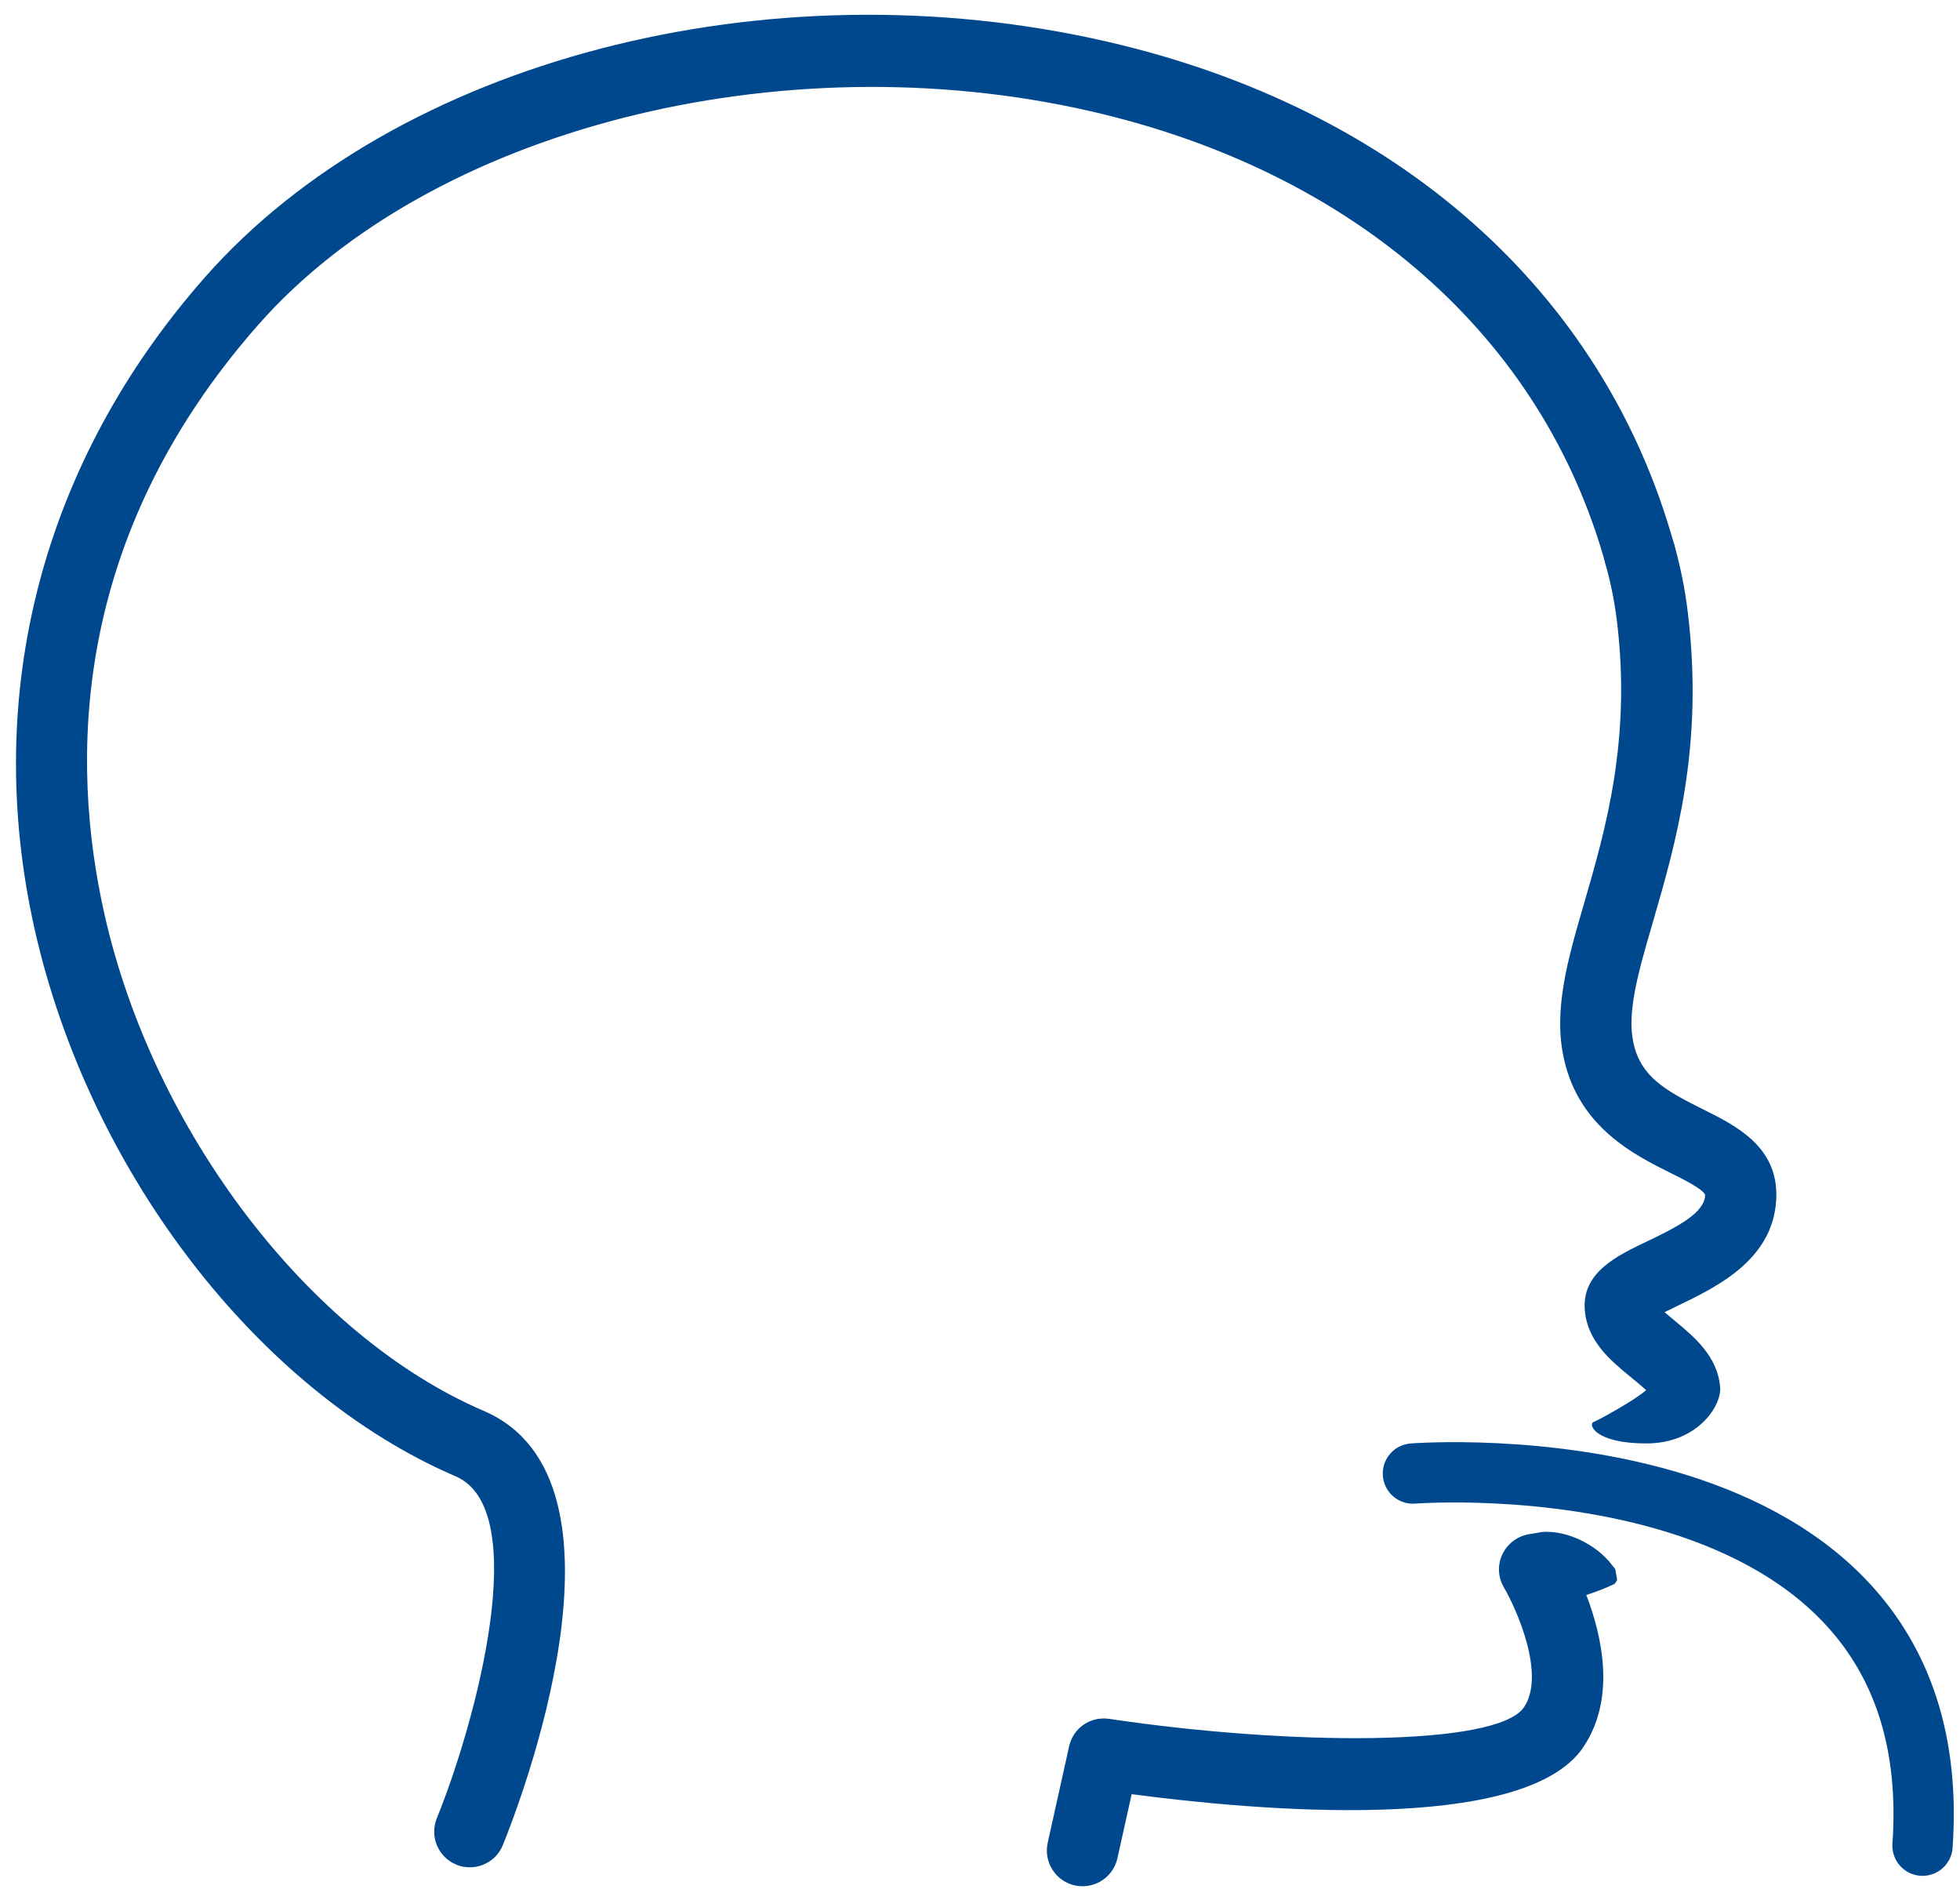
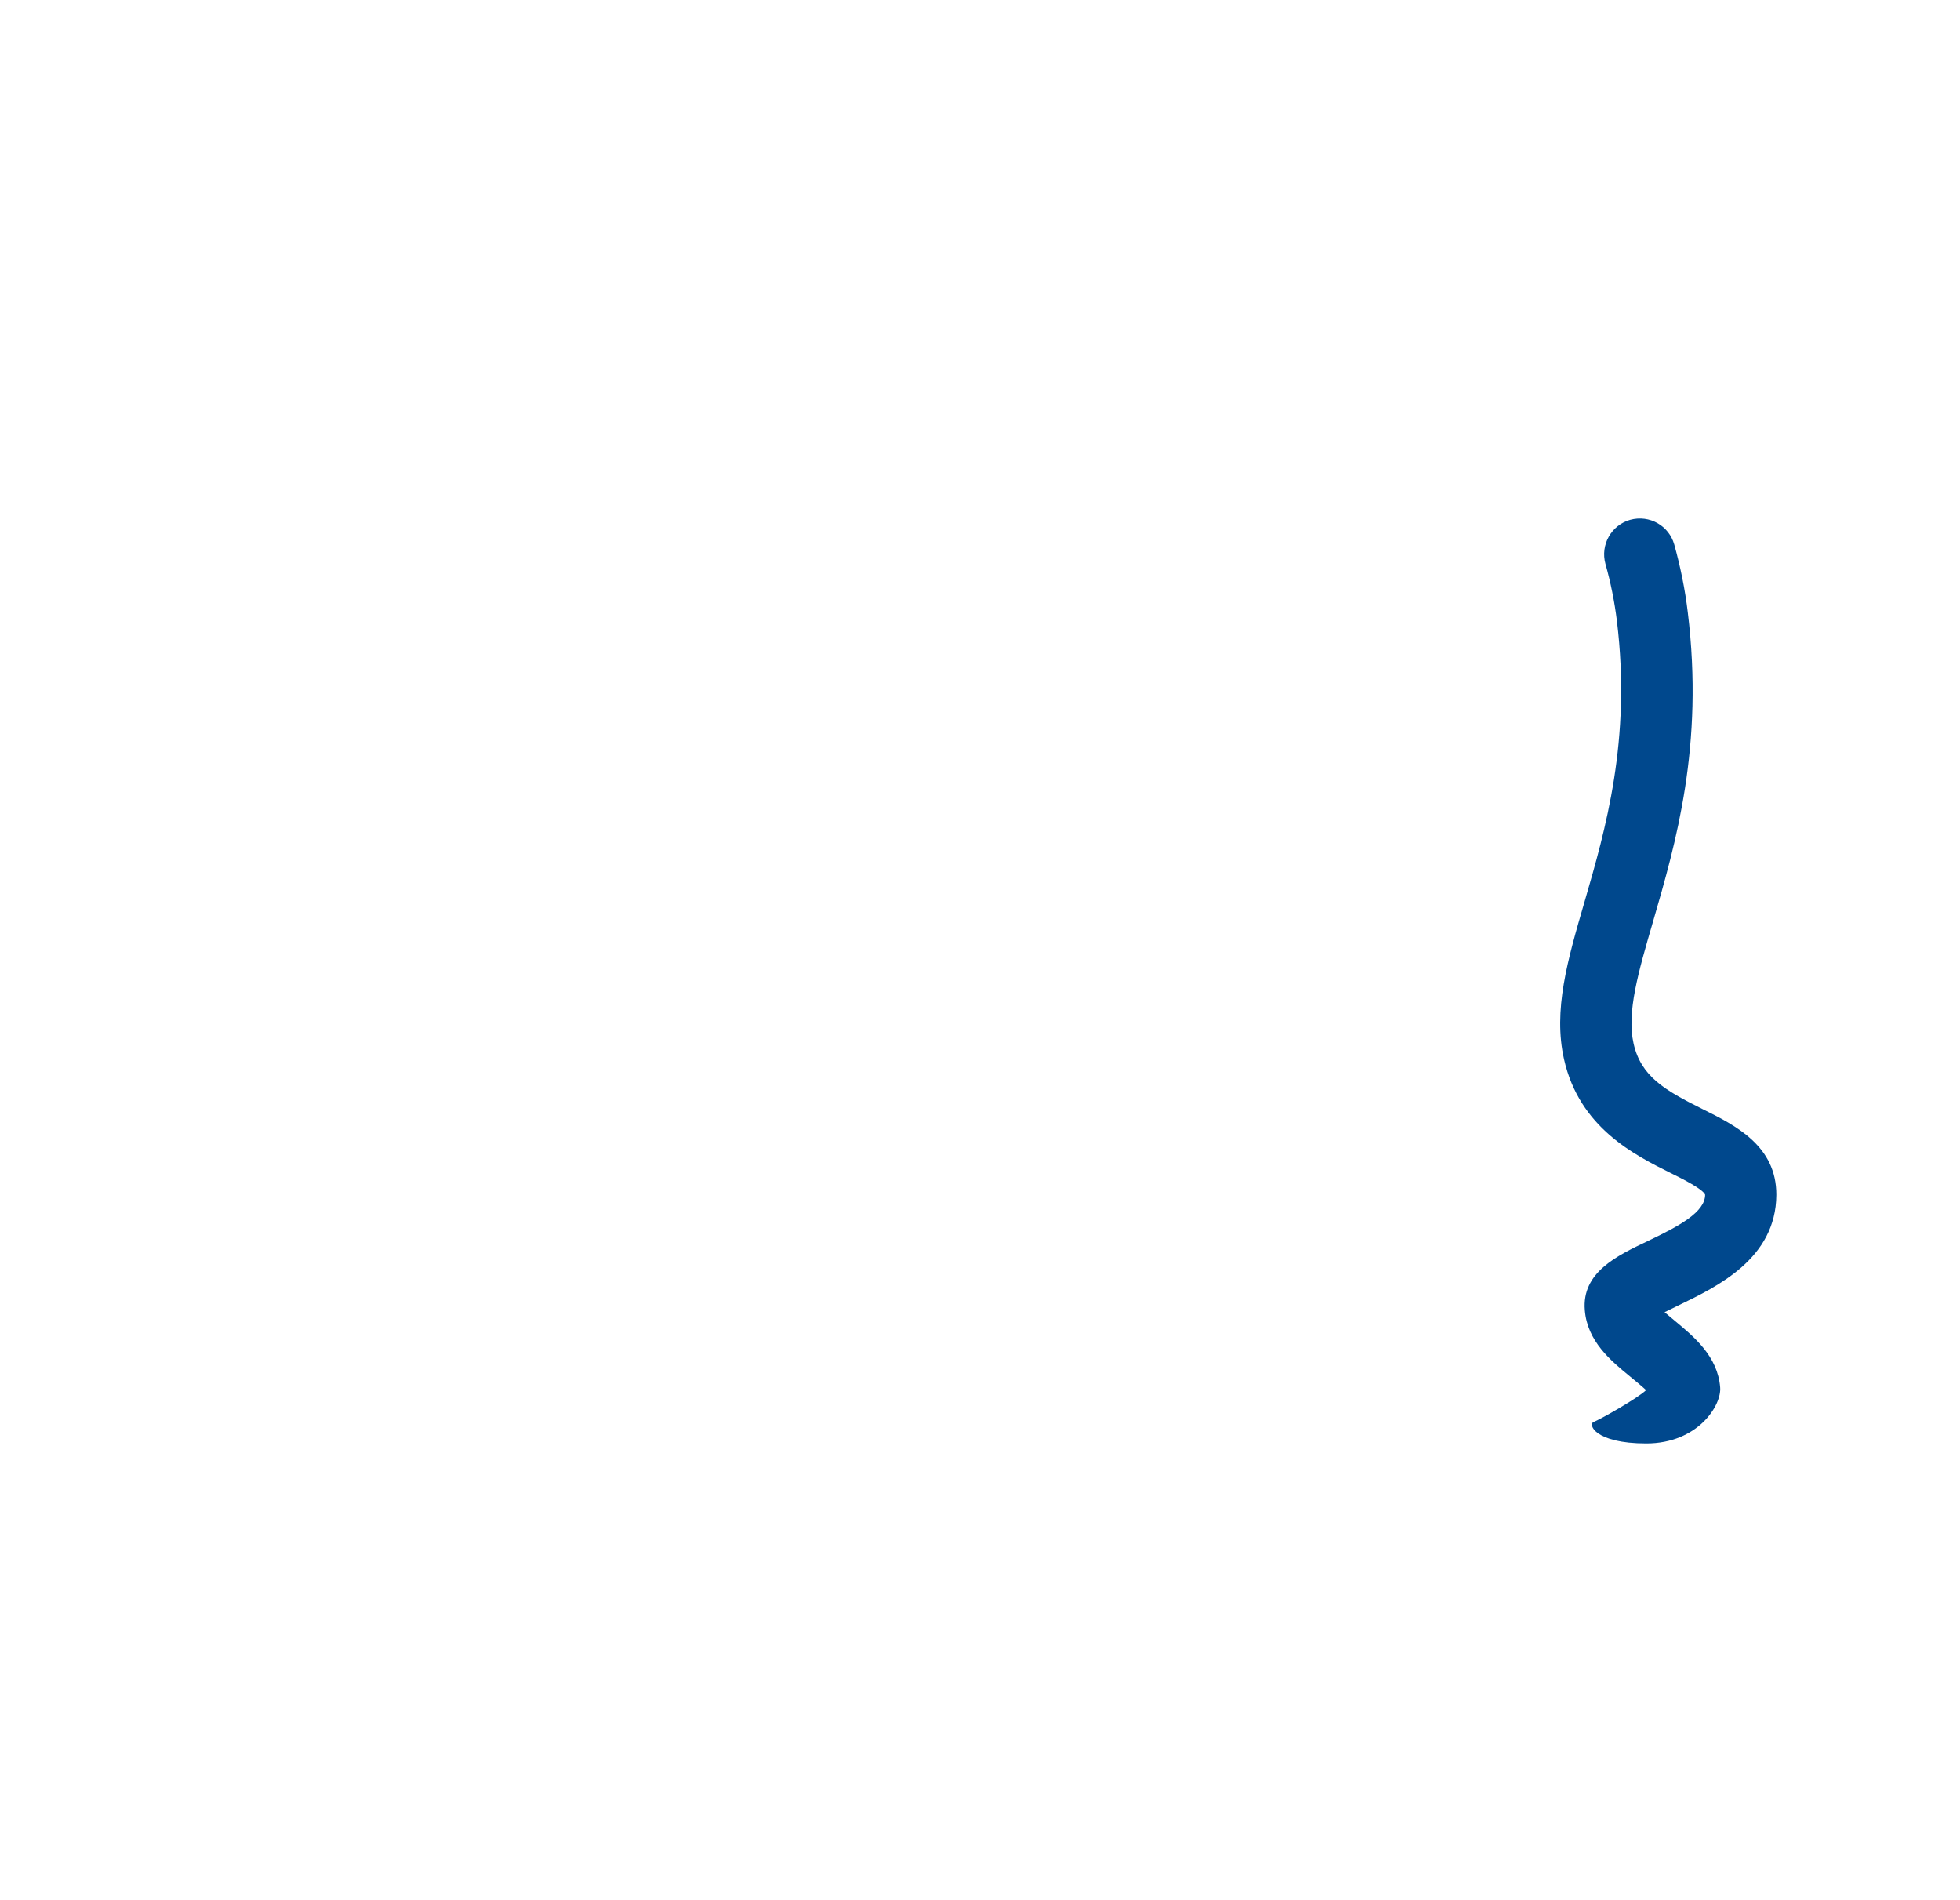
<svg xmlns="http://www.w3.org/2000/svg" width="65" height="63" viewBox="0 0 65 63" fill="none">
  <g id="Warstwa_17">
    <g id="Group">
-       <path id="Vector" d="M15.582 61.914C15.435 61.914 15.28 61.888 15.137 61.828C14.532 61.582 14.241 60.891 14.487 60.286C15.794 57.063 17.672 50.051 15.114 48.952C8.57 46.141 2.96 38.853 1.15 30.817C-0.607 23 1.4 15.32 6.795 9.195C13.13 2.002 25.439 -1.213 36.709 1.379C46.34 3.592 53.193 9.668 55.52 18.055C55.698 18.686 55.328 19.336 54.697 19.513C54.062 19.687 53.416 19.317 53.242 18.69C51.153 11.168 44.934 5.701 36.181 3.691C25.866 1.322 14.264 4.299 8.57 10.763C2.31 17.866 2.337 25.309 3.462 30.303C5.083 37.52 10.259 44.297 16.047 46.783C21.412 49.088 17.177 59.95 16.674 61.181C16.489 61.635 16.047 61.914 15.582 61.914Z" fill="#00488D" />
-     </g>
+       </g>
    <g id="Group_2">
-       <path id="Vector_2" d="M53.548 52.515C53.575 52.473 53.601 52.431 53.631 52.39C53.608 52.269 53.586 52.148 53.567 52.027C53.525 51.974 53.484 51.922 53.442 51.869C52.947 51.226 51.976 50.728 51.13 50.796C50.994 50.822 50.858 50.849 50.722 50.867C50.333 50.928 50 51.173 49.827 51.529C49.657 51.884 49.675 52.299 49.876 52.639C50.284 53.327 51.27 55.53 50.541 56.606C49.638 57.932 42.701 57.876 36.785 56.992C36.15 56.901 35.587 57.301 35.455 57.906L34.745 61.102C34.605 61.741 35.005 62.372 35.644 62.515C35.731 62.534 35.818 62.542 35.901 62.542C36.445 62.542 36.932 62.168 37.057 61.616L37.529 59.489C41.587 60.026 50.522 60.838 52.498 57.944C53.597 56.331 53.136 54.26 52.607 52.885C52.936 52.775 53.257 52.658 53.548 52.515Z" fill="#00488D" />
      <path id="Vector_3" d="M58.909 39.62C58.916 37.992 57.556 37.316 56.457 36.771C55.203 36.148 54.421 35.687 54.175 34.603C53.941 33.568 54.33 32.238 54.821 30.553C55.573 27.961 56.514 24.738 55.973 20.307C55.883 19.544 55.728 18.788 55.524 18.055C55.346 17.428 54.704 17.061 54.062 17.235C53.434 17.413 53.068 18.066 53.242 18.697C53.416 19.313 53.544 19.951 53.623 20.594C54.103 24.546 53.242 27.511 52.55 29.895C51.987 31.826 51.5 33.496 51.87 35.128C52.38 37.387 54.202 38.294 55.407 38.895C55.803 39.091 56.465 39.42 56.548 39.613C56.544 40.194 55.682 40.655 54.644 41.15C53.616 41.638 52.452 42.193 52.558 43.444C52.641 44.471 53.419 45.117 54.047 45.631C54.209 45.763 54.455 45.967 54.591 46.092C54.281 46.383 53.045 47.074 52.853 47.146C52.656 47.218 52.879 47.86 54.594 47.86C56.31 47.86 57.099 46.594 57.046 45.998C56.963 44.97 56.181 44.324 55.558 43.806C55.456 43.723 55.324 43.61 55.203 43.508C55.361 43.428 55.528 43.349 55.667 43.281C56.948 42.661 58.898 41.732 58.909 39.62Z" fill="#00488D" />
    </g>
-     <path id="Vector_4" d="M46.857 48.858C46.857 48.858 64.72 47.444 63.757 61.197" stroke="#00488D" stroke-width="2" stroke-miterlimit="10" stroke-linecap="round" />
  </g>
</svg>